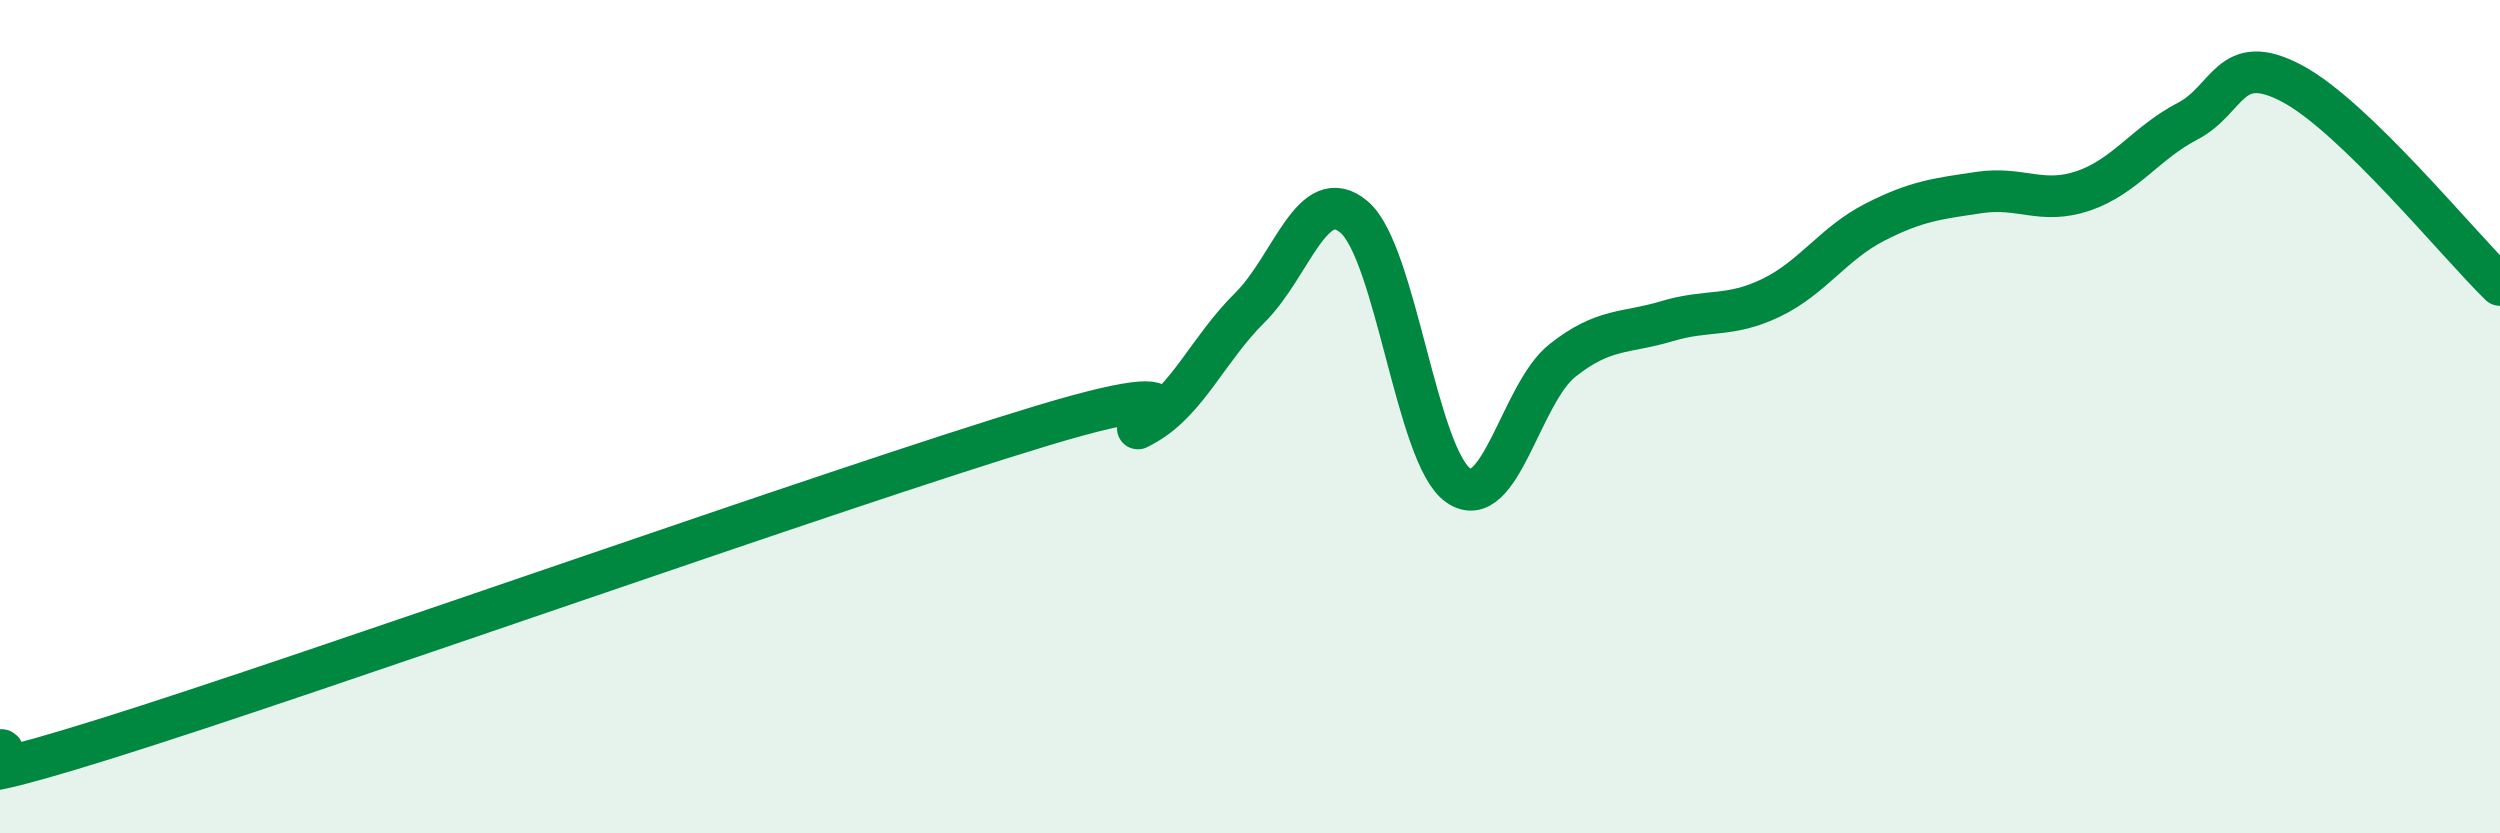
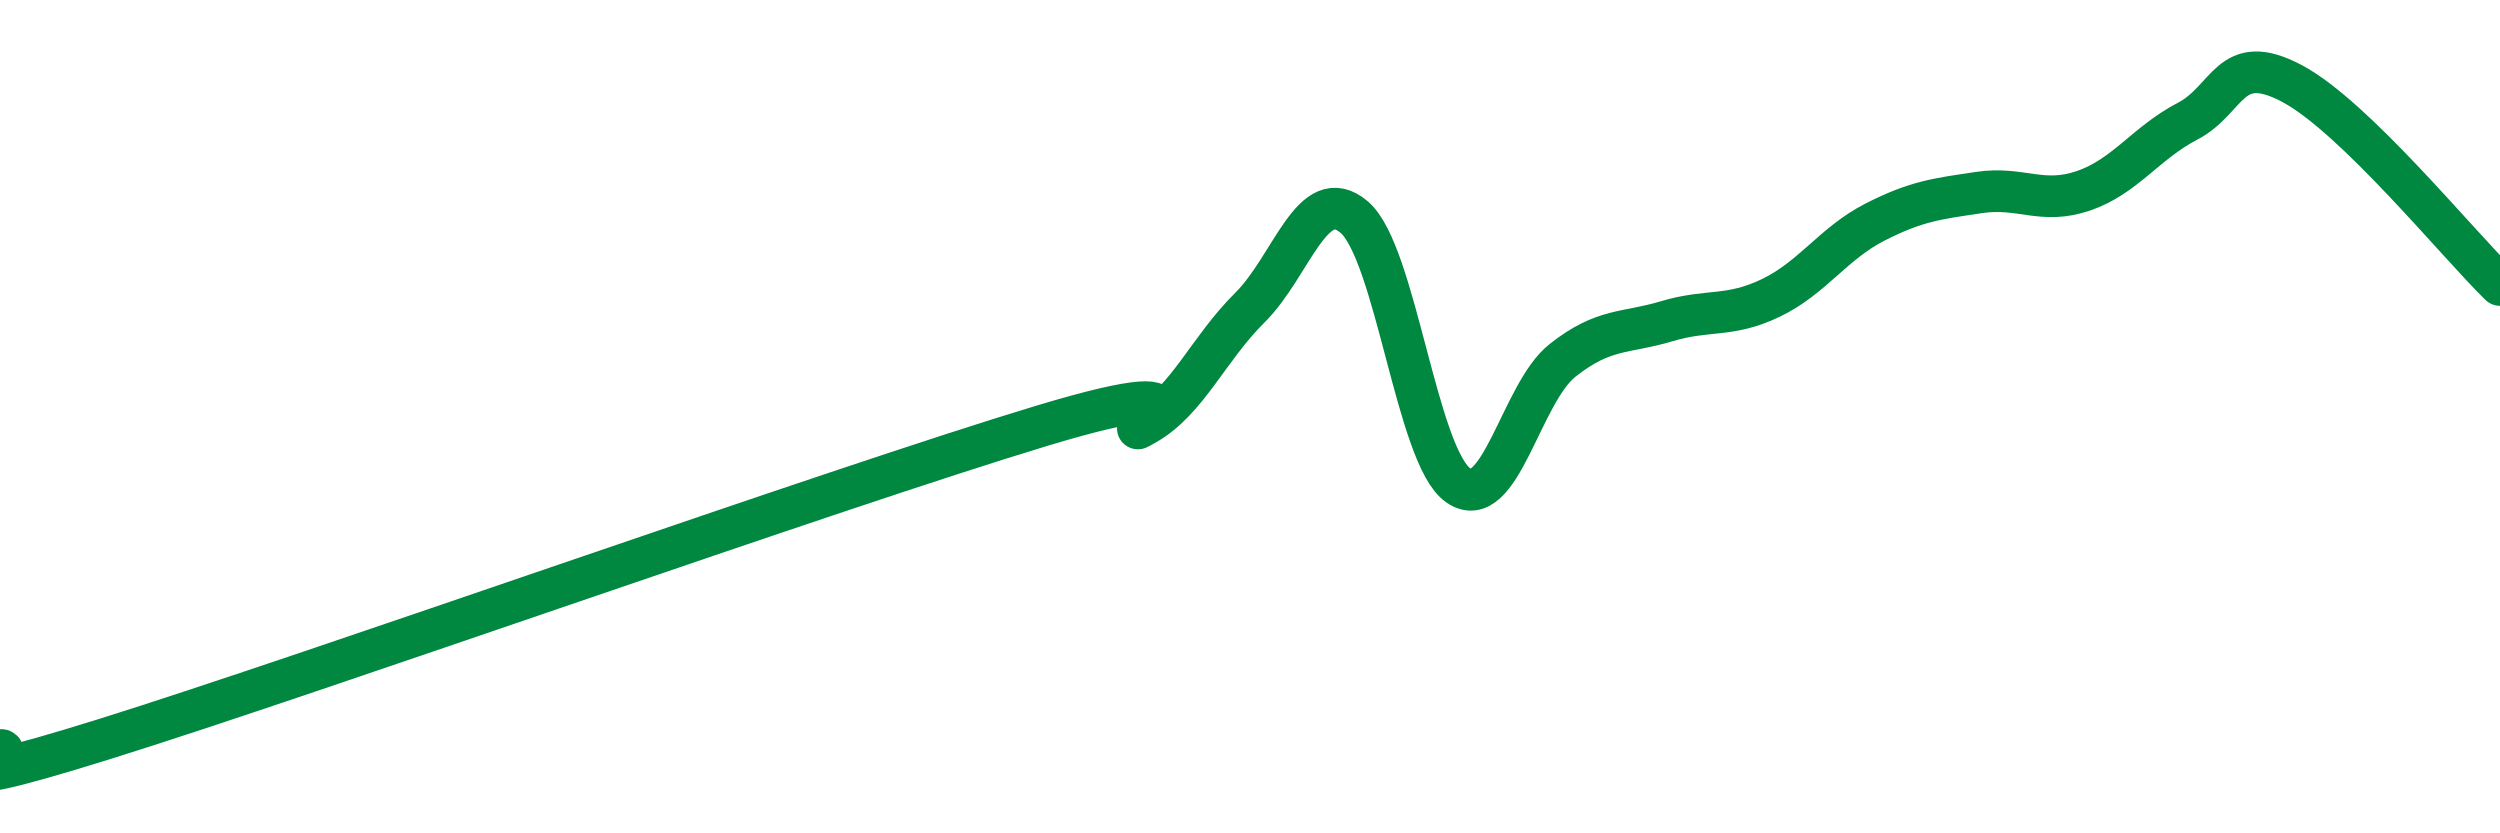
<svg xmlns="http://www.w3.org/2000/svg" width="60" height="20" viewBox="0 0 60 20">
-   <path d="M 0,18 C 0.5,17.95 -2.5,19.3 2.5,17.74 C 7.5,16.18 20,11.73 25,10.22 C 30,8.71 26.5,10.75 27.5,10.18 C 28.5,9.61 29,8.37 30,7.38 C 31,6.39 31.5,4.36 32.5,5.21 C 33.5,6.06 34,10.96 35,11.65 C 36,12.34 36.5,9.44 37.5,8.65 C 38.5,7.86 39,8.01 40,7.71 C 41,7.41 41.5,7.63 42.5,7.15 C 43.5,6.67 44,5.84 45,5.33 C 46,4.82 46.5,4.77 47.5,4.62 C 48.5,4.47 49,4.92 50,4.58 C 51,4.24 51.5,3.43 52.5,2.91 C 53.5,2.39 53.5,1.21 55,2 C 56.5,2.79 59,5.87 60,6.84L60 20L0 20Z" fill="#008740" opacity="0.1" stroke-linecap="round" stroke-linejoin="round" />
  <path d="M 0,18 C 0.5,17.95 -2.5,19.3 2.5,17.74 C 7.5,16.18 20,11.73 25,10.22 C 30,8.71 26.5,10.75 27.5,10.18 C 28.5,9.61 29,8.37 30,7.38 C 31,6.39 31.5,4.36 32.5,5.21 C 33.5,6.06 34,10.96 35,11.65 C 36,12.34 36.5,9.44 37.5,8.65 C 38.5,7.86 39,8.01 40,7.71 C 41,7.41 41.5,7.63 42.5,7.15 C 43.5,6.67 44,5.84 45,5.33 C 46,4.82 46.5,4.77 47.5,4.62 C 48.5,4.47 49,4.92 50,4.58 C 51,4.24 51.5,3.43 52.5,2.91 C 53.5,2.39 53.5,1.21 55,2 C 56.5,2.79 59,5.87 60,6.84" stroke="#008740" stroke-width="1" fill="none" stroke-linecap="round" stroke-linejoin="round" />
</svg>